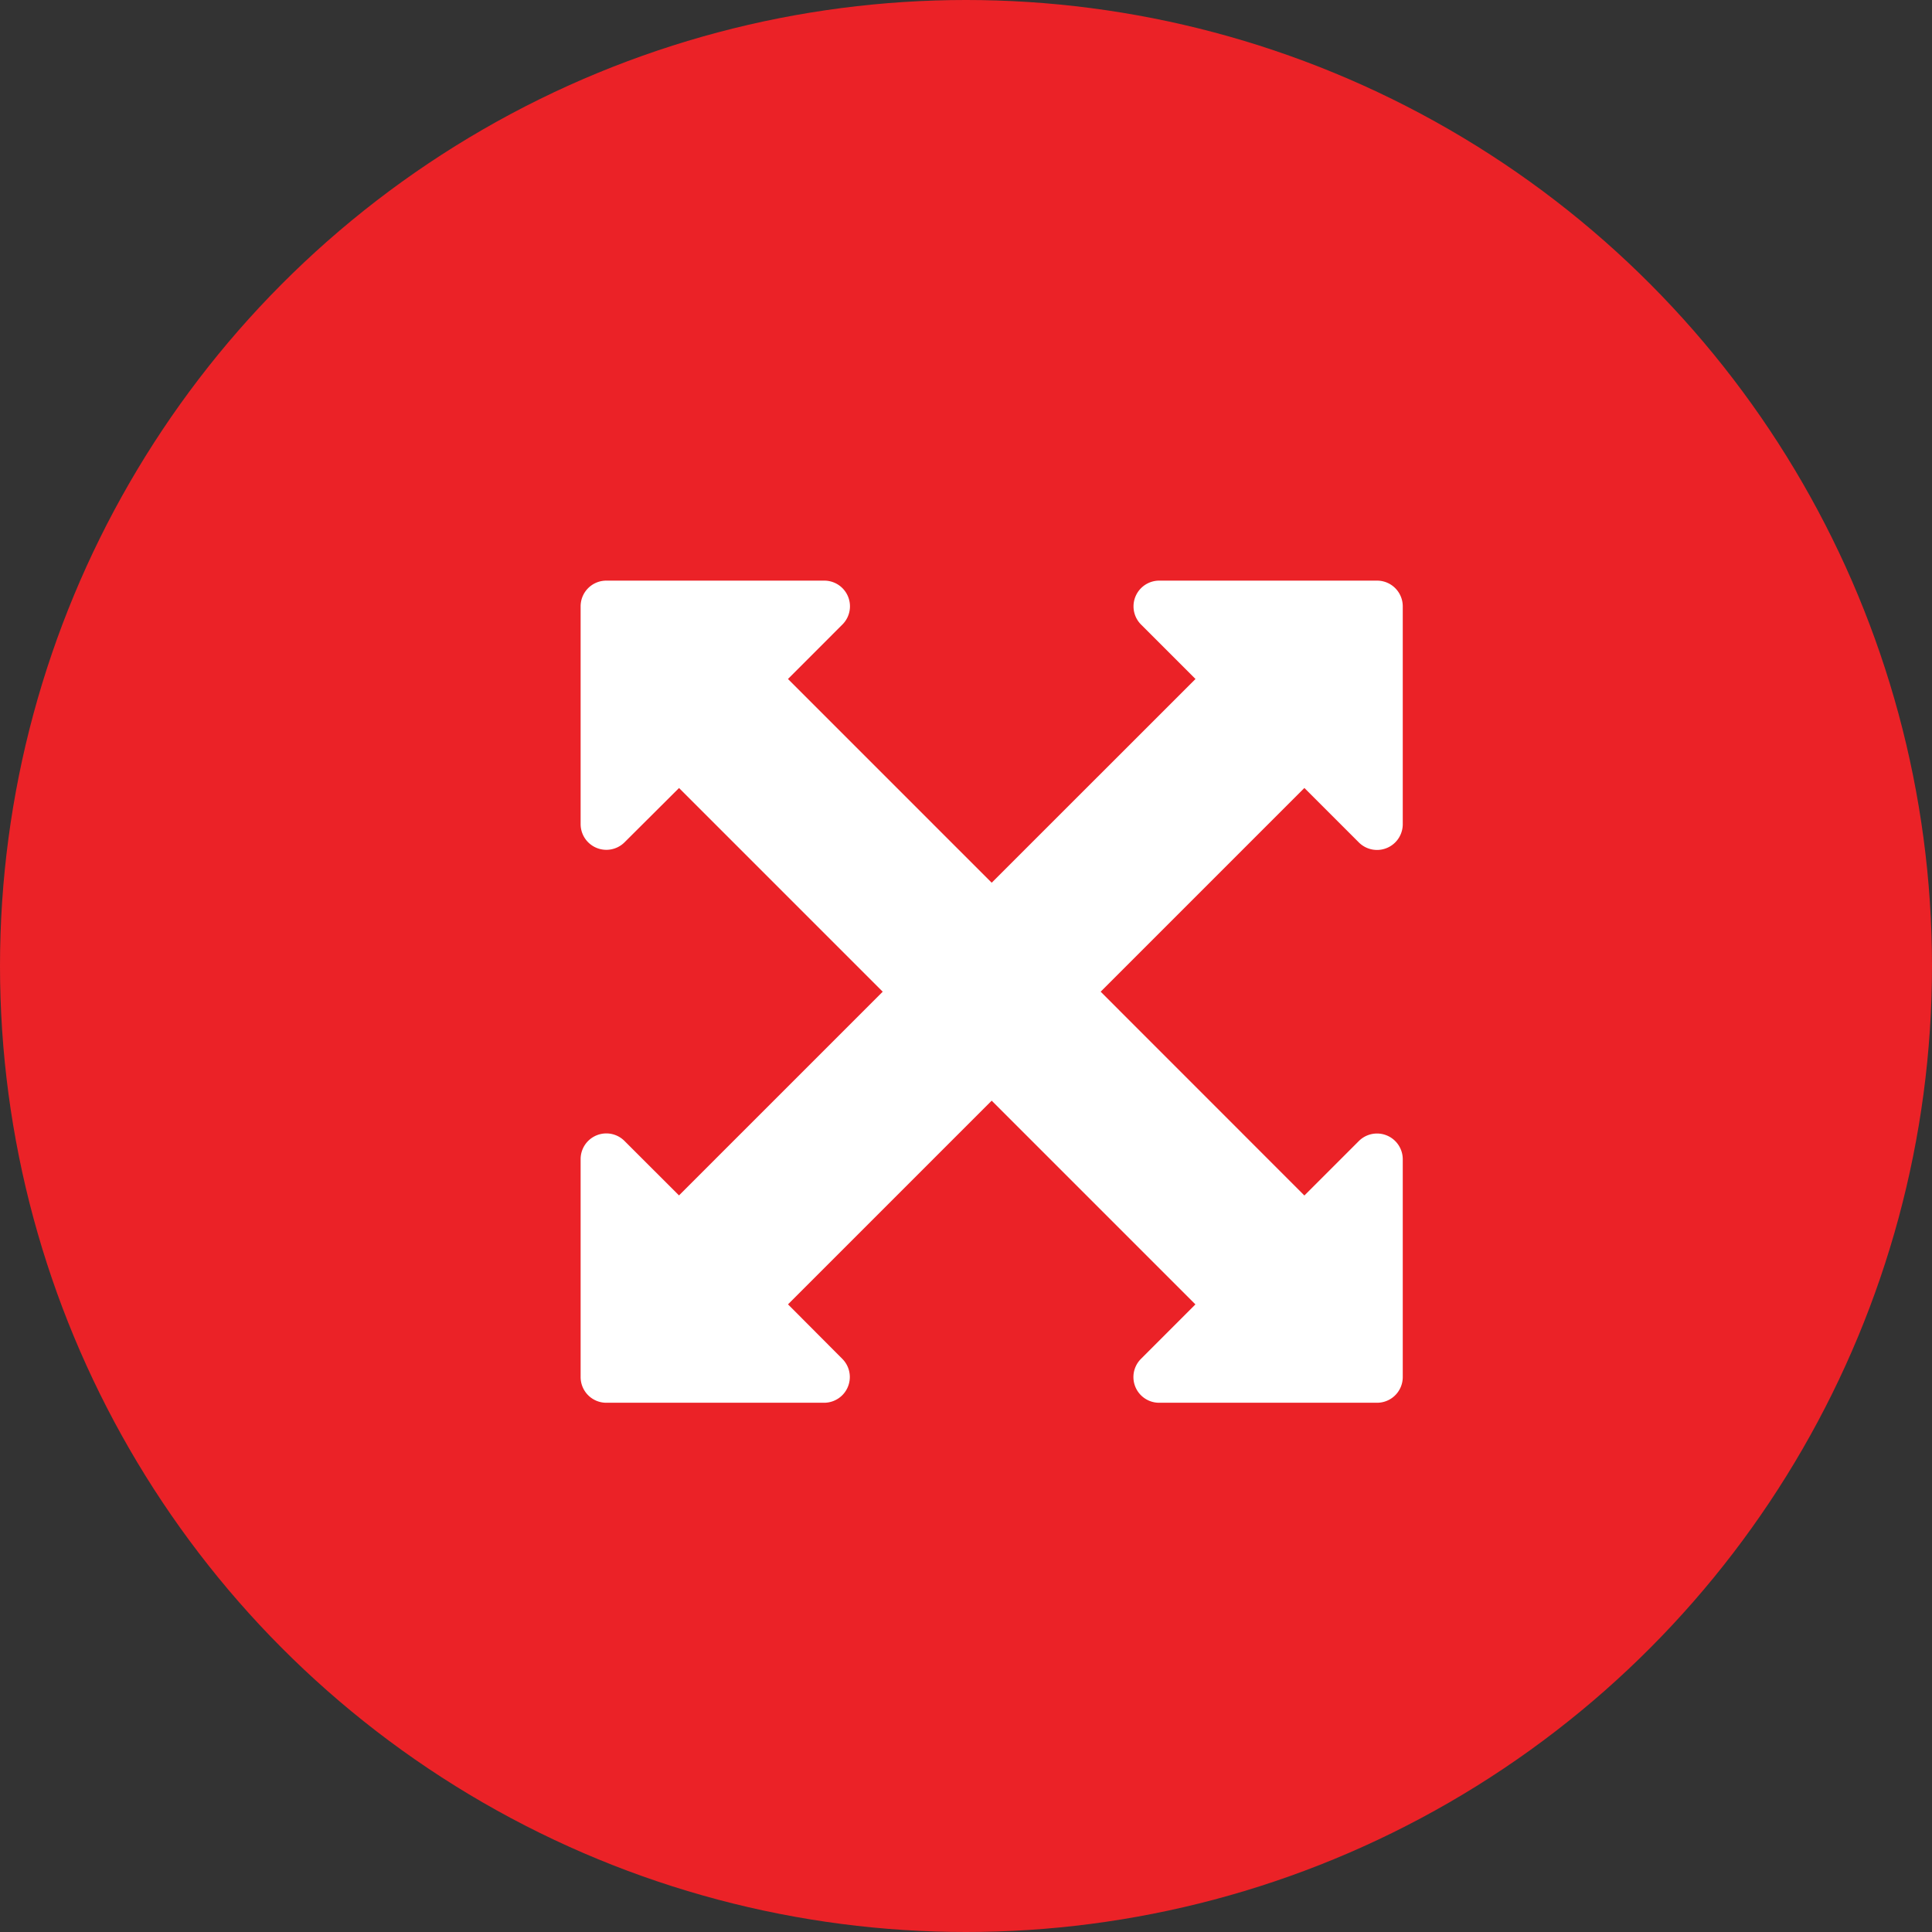
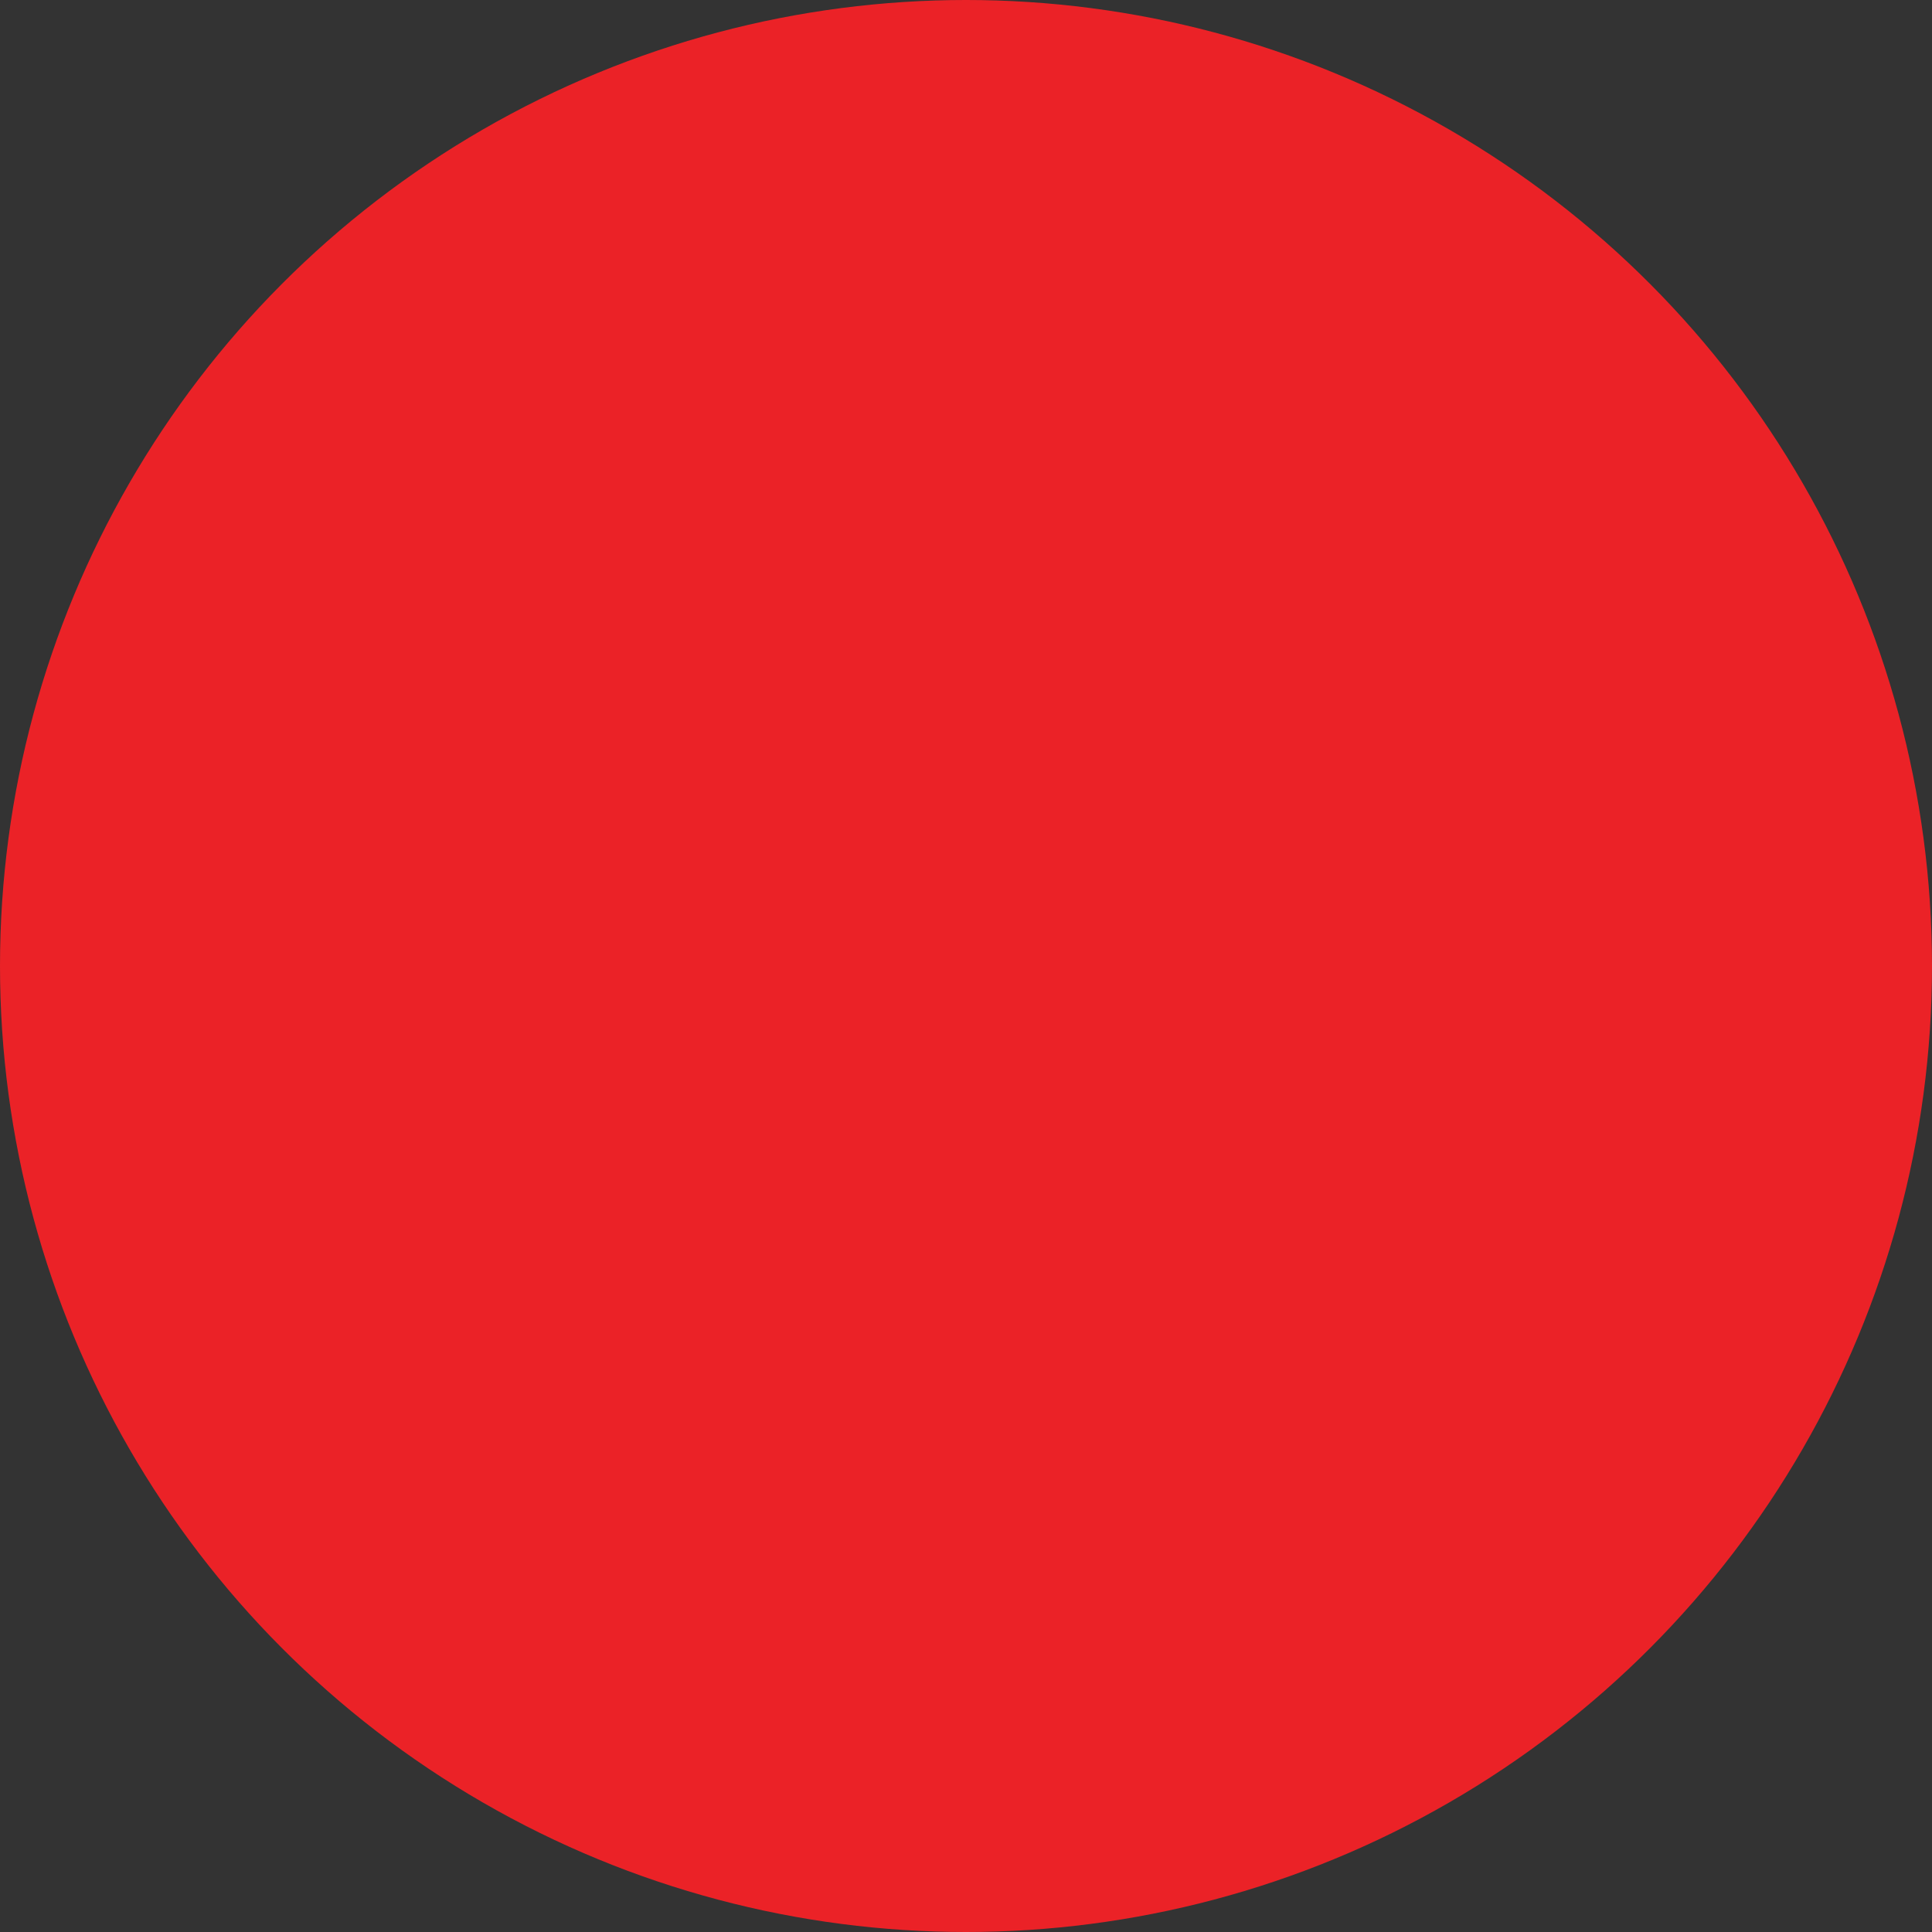
<svg xmlns="http://www.w3.org/2000/svg" width="47" height="47" viewBox="0 0 47 47">
  <rect x="0" y="0" width="47" height="47" fill="#333333" stroke="none" />
  <g id="scaleable_icon" transform="translate(-208 -1410)">
    <circle id="Ellipse_42" data-name="Ellipse 42" cx="23.5" cy="23.5" r="23.5" transform="translate(208 1410)" fill="#eb2227" />
    <g id="expand" transform="translate(222.125 1424.125)">
      <g id="Group_294" data-name="Group 294">
-         <path id="Path_363" data-name="Path 363" d="M18.933,6.37A.626.626,0,0,0,20,5.929V.625A.625.625,0,0,0,19.375,0h-5.3a.626.626,0,0,0-.443,1.067l1.326,1.326L10,7.349,5.044,2.393,6.37,1.066A.625.625,0,0,0,5.929,0H.625A.625.625,0,0,0,0,.625v5.3a.626.626,0,0,0,1.067.442L2.394,5.045,7.349,10,2.393,14.956,1.066,13.63A.625.625,0,0,0,0,14.071v5.3A.625.625,0,0,0,.625,20h5.3a.626.626,0,0,0,.442-1.067L5.045,17.606,10,12.651l4.956,4.956L13.63,18.934A.625.625,0,0,0,14.071,20h5.3A.625.625,0,0,0,20,19.375v-5.3a.626.626,0,0,0-1.067-.443l-1.326,1.326L12.651,10l4.956-4.956Z" fill="#fff" />
-       </g>
+         </g>
    </g>
  </g>
</svg>